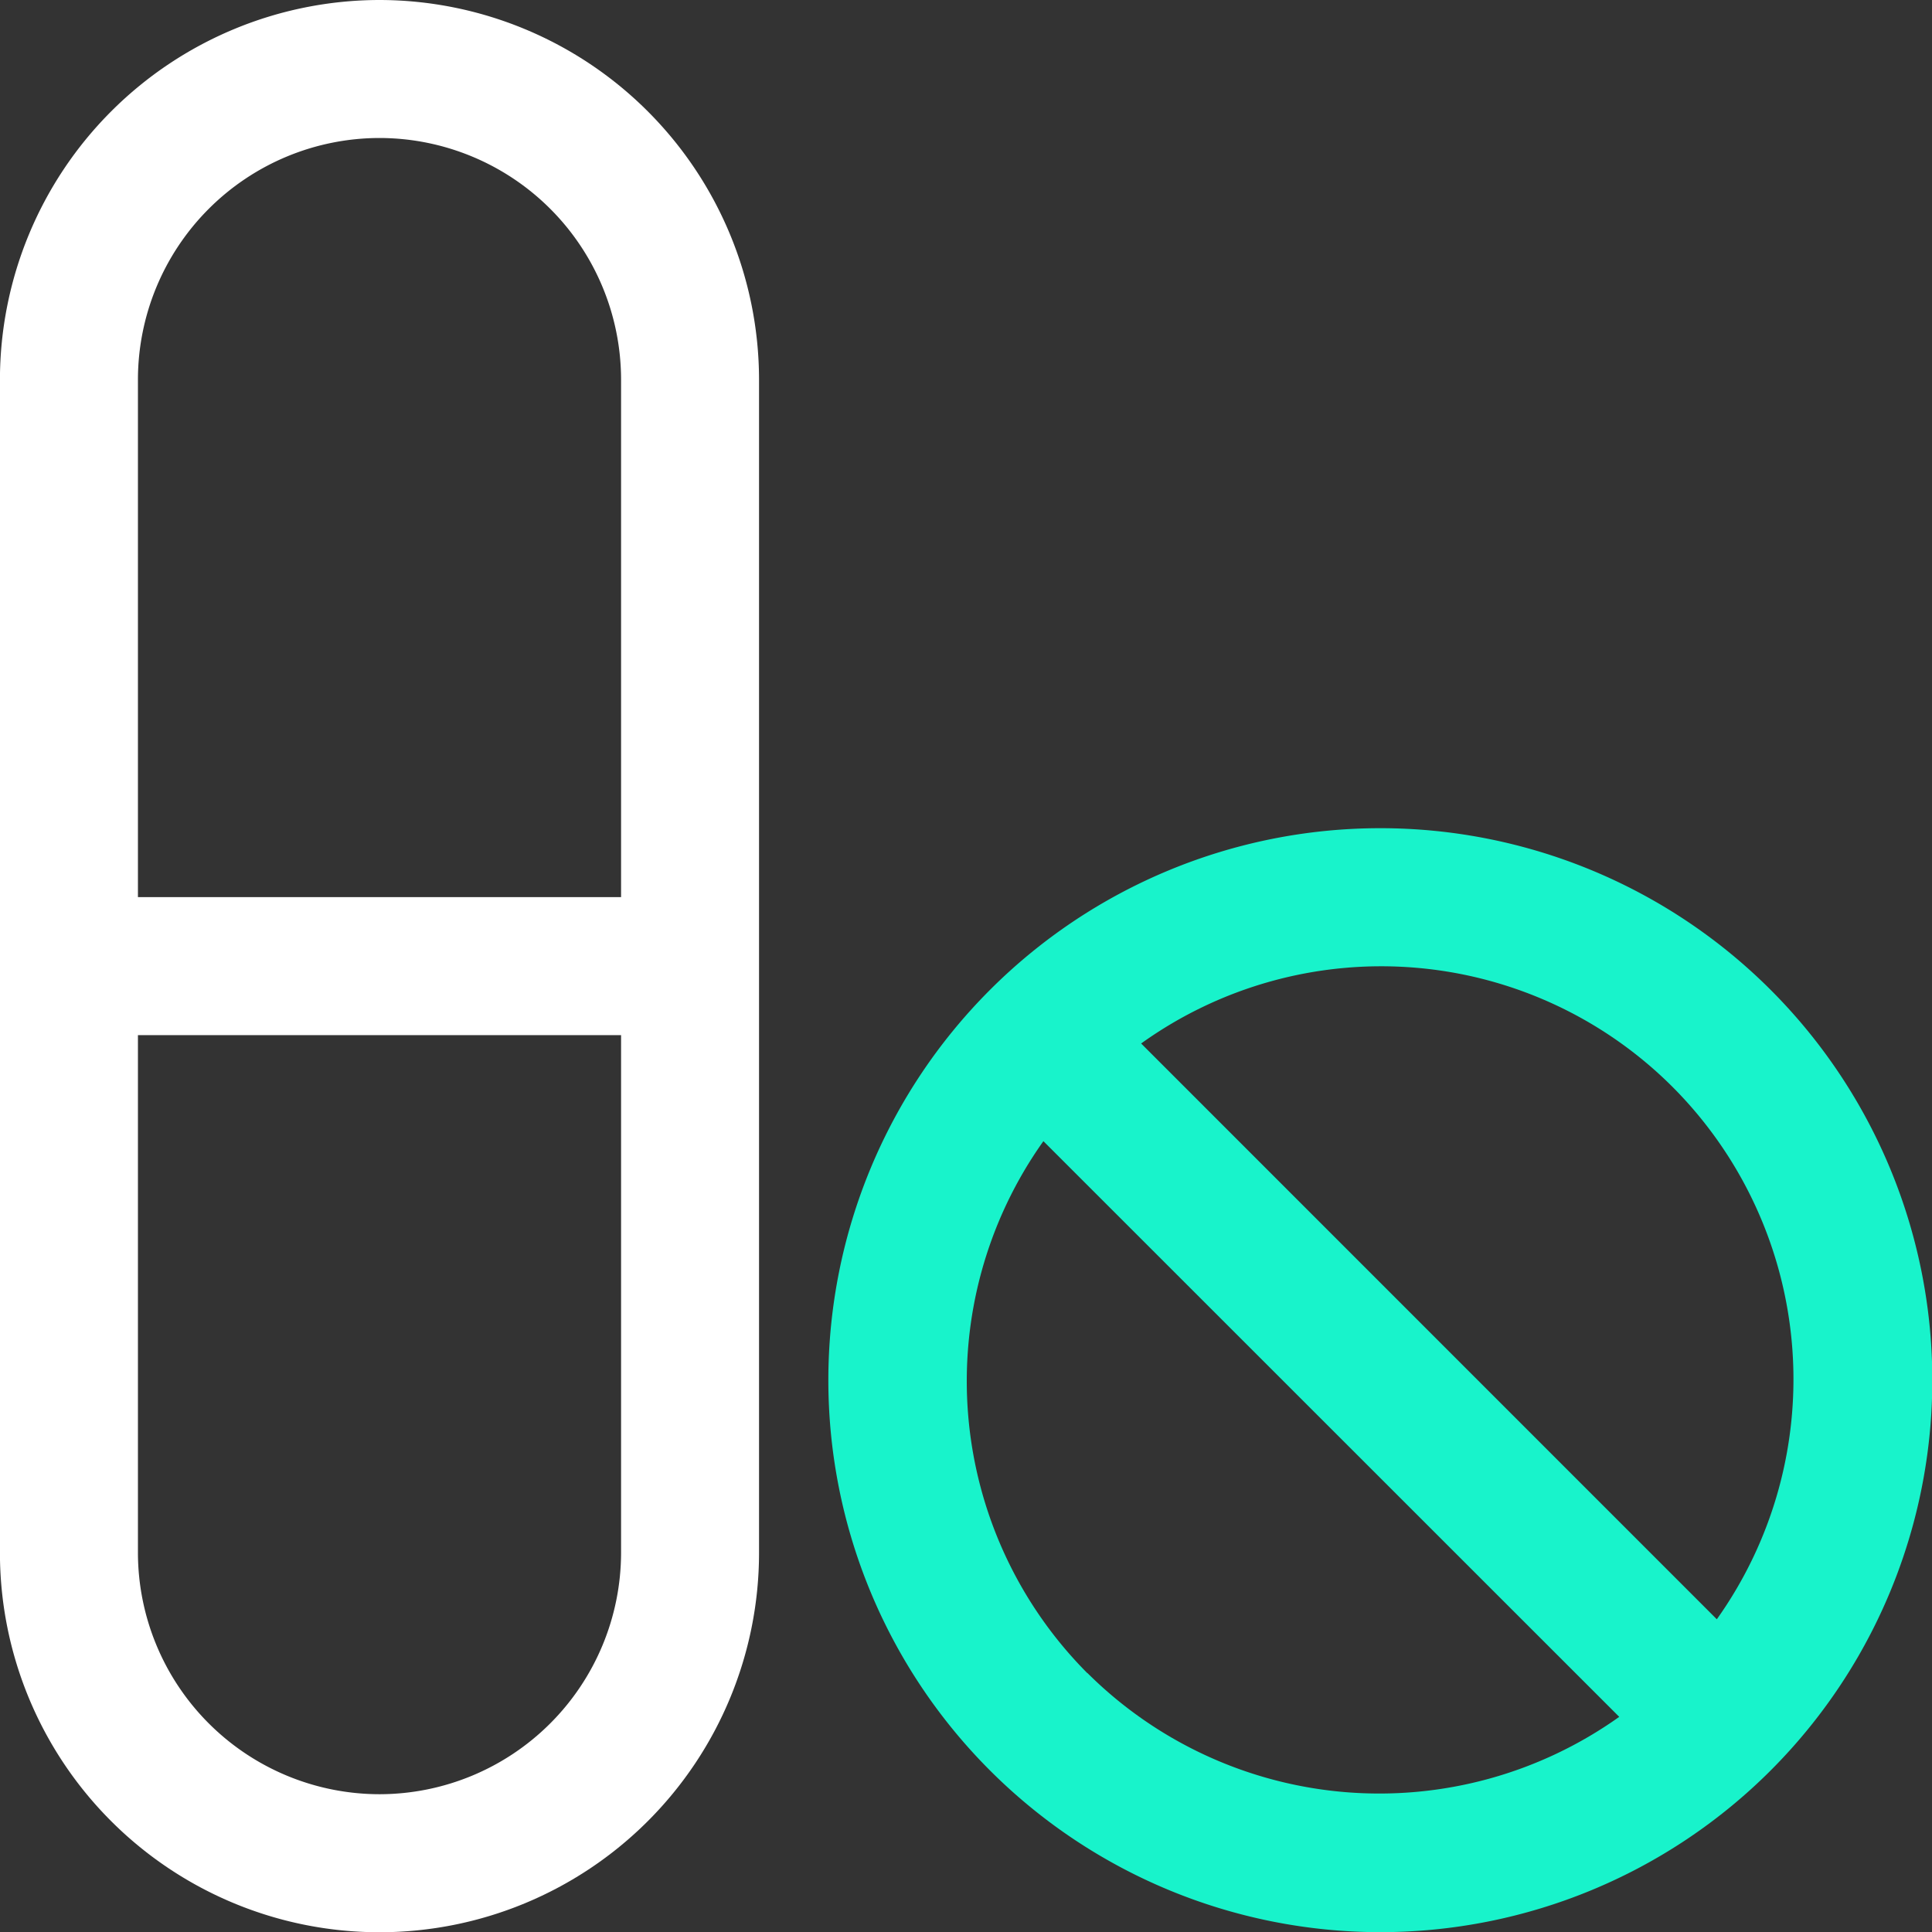
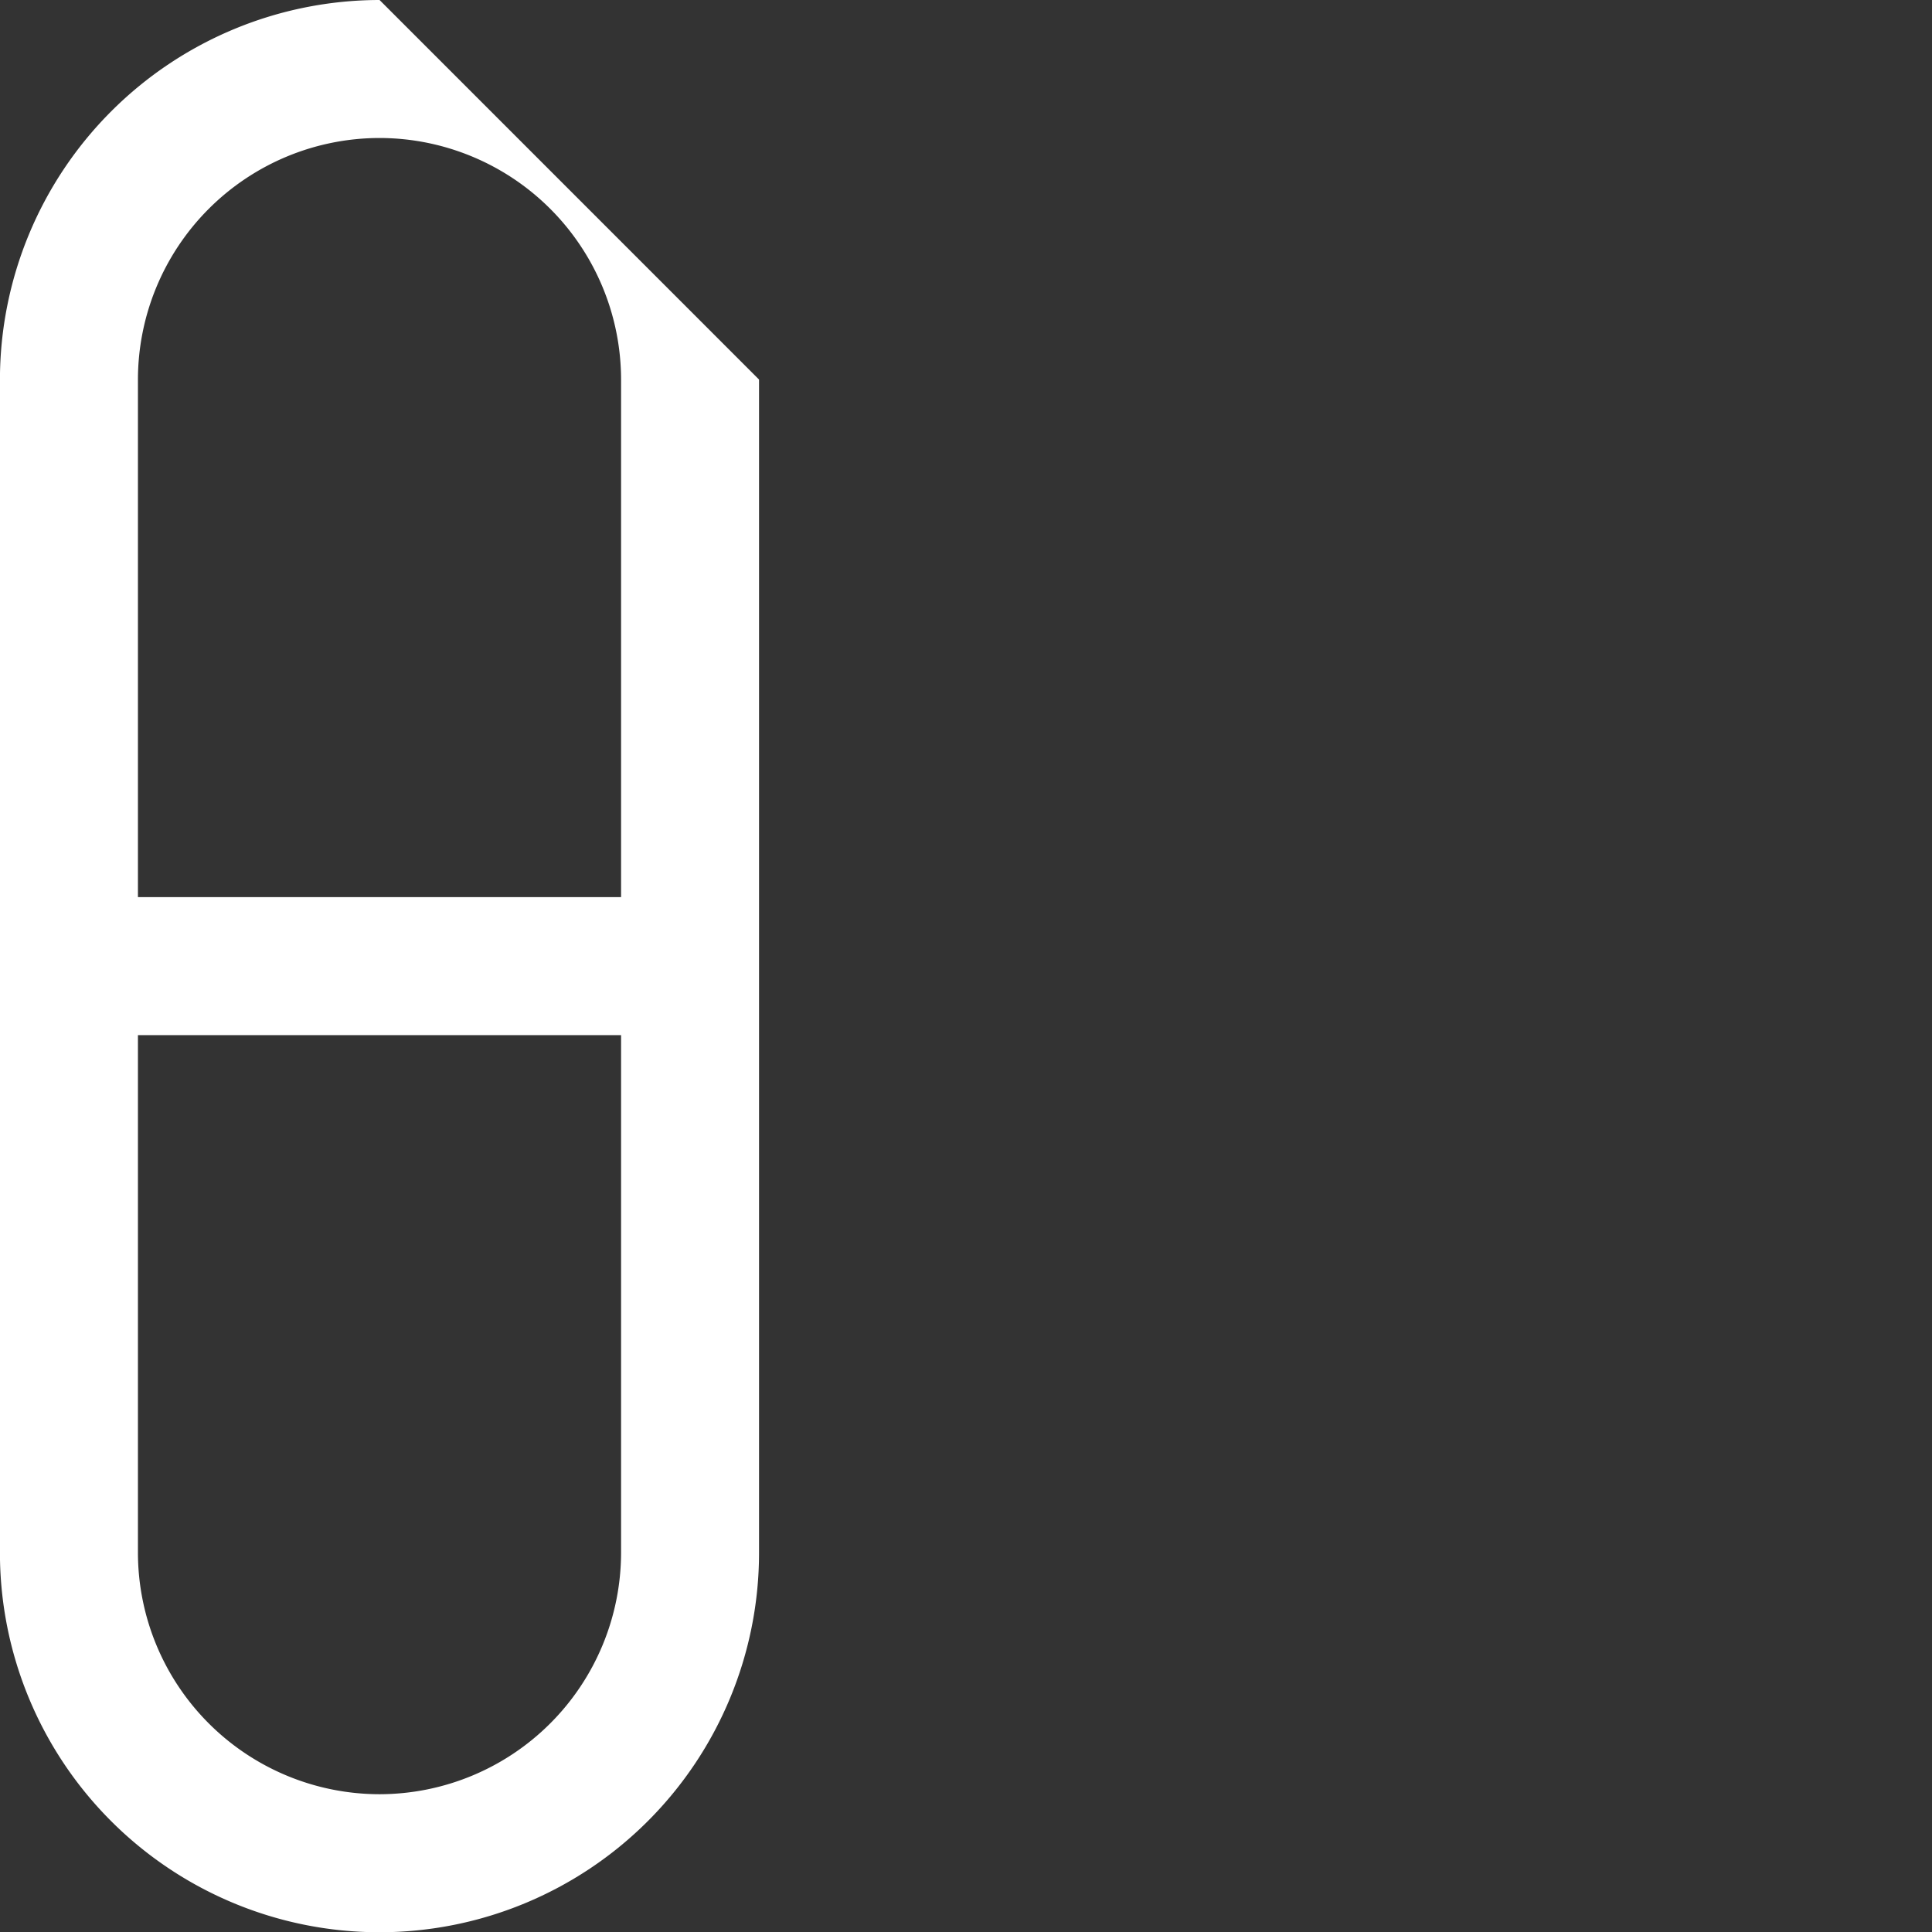
<svg xmlns="http://www.w3.org/2000/svg" width="63.002" height="63.01" viewBox="0 0 63.002 63.01">
  <rect x="0" y="0" width="63.002" height="63.01" fill="#333333" stroke="none" />
  <g id="at-5" transform="translate(-2.002 -2)">
-     <path id="Trazado_37747" data-name="Trazado 37747" d="M14.379,2A12.392,12.392,0,0,0,2,14.377V52.633a12.377,12.377,0,0,0,24.754,0V14.377A12.392,12.392,0,0,0,14.379,2Zm0,4.5a7.886,7.886,0,0,1,7.876,7.876V31.255H6.5V14.377A7.886,7.886,0,0,1,14.379,6.5Zm0,54.009A7.886,7.886,0,0,1,6.5,52.633V35.755H22.255V52.633A7.886,7.886,0,0,1,14.379,60.509Z" transform="translate(0 0)" fill="#fff" />
-     <path id="Trazado_37748" data-name="Trazado 37748" d="M44.734,19.272a18,18,0,1,0,0,25.462,18,18,0,0,0,0-25.462Zm-3.182,3.182A13.5,13.5,0,0,1,42.982,39.8L24.209,21.024A13.435,13.435,0,0,1,41.552,22.454Zm-19.1,19.1a13.5,13.5,0,0,1-1.43-17.345L39.8,42.982a13.491,13.491,0,0,1-17.343-1.43Z" transform="translate(15.005 15.004)" fill="#18f3cb" />
+     <path id="Trazado_37747" data-name="Trazado 37747" d="M14.379,2A12.392,12.392,0,0,0,2,14.377V52.633a12.377,12.377,0,0,0,24.754,0V14.377Zm0,4.5a7.886,7.886,0,0,1,7.876,7.876V31.255H6.5V14.377A7.886,7.886,0,0,1,14.379,6.5Zm0,54.009A7.886,7.886,0,0,1,6.5,52.633V35.755H22.255V52.633A7.886,7.886,0,0,1,14.379,60.509Z" transform="translate(0 0)" fill="#fff" />
  </g>
</svg>